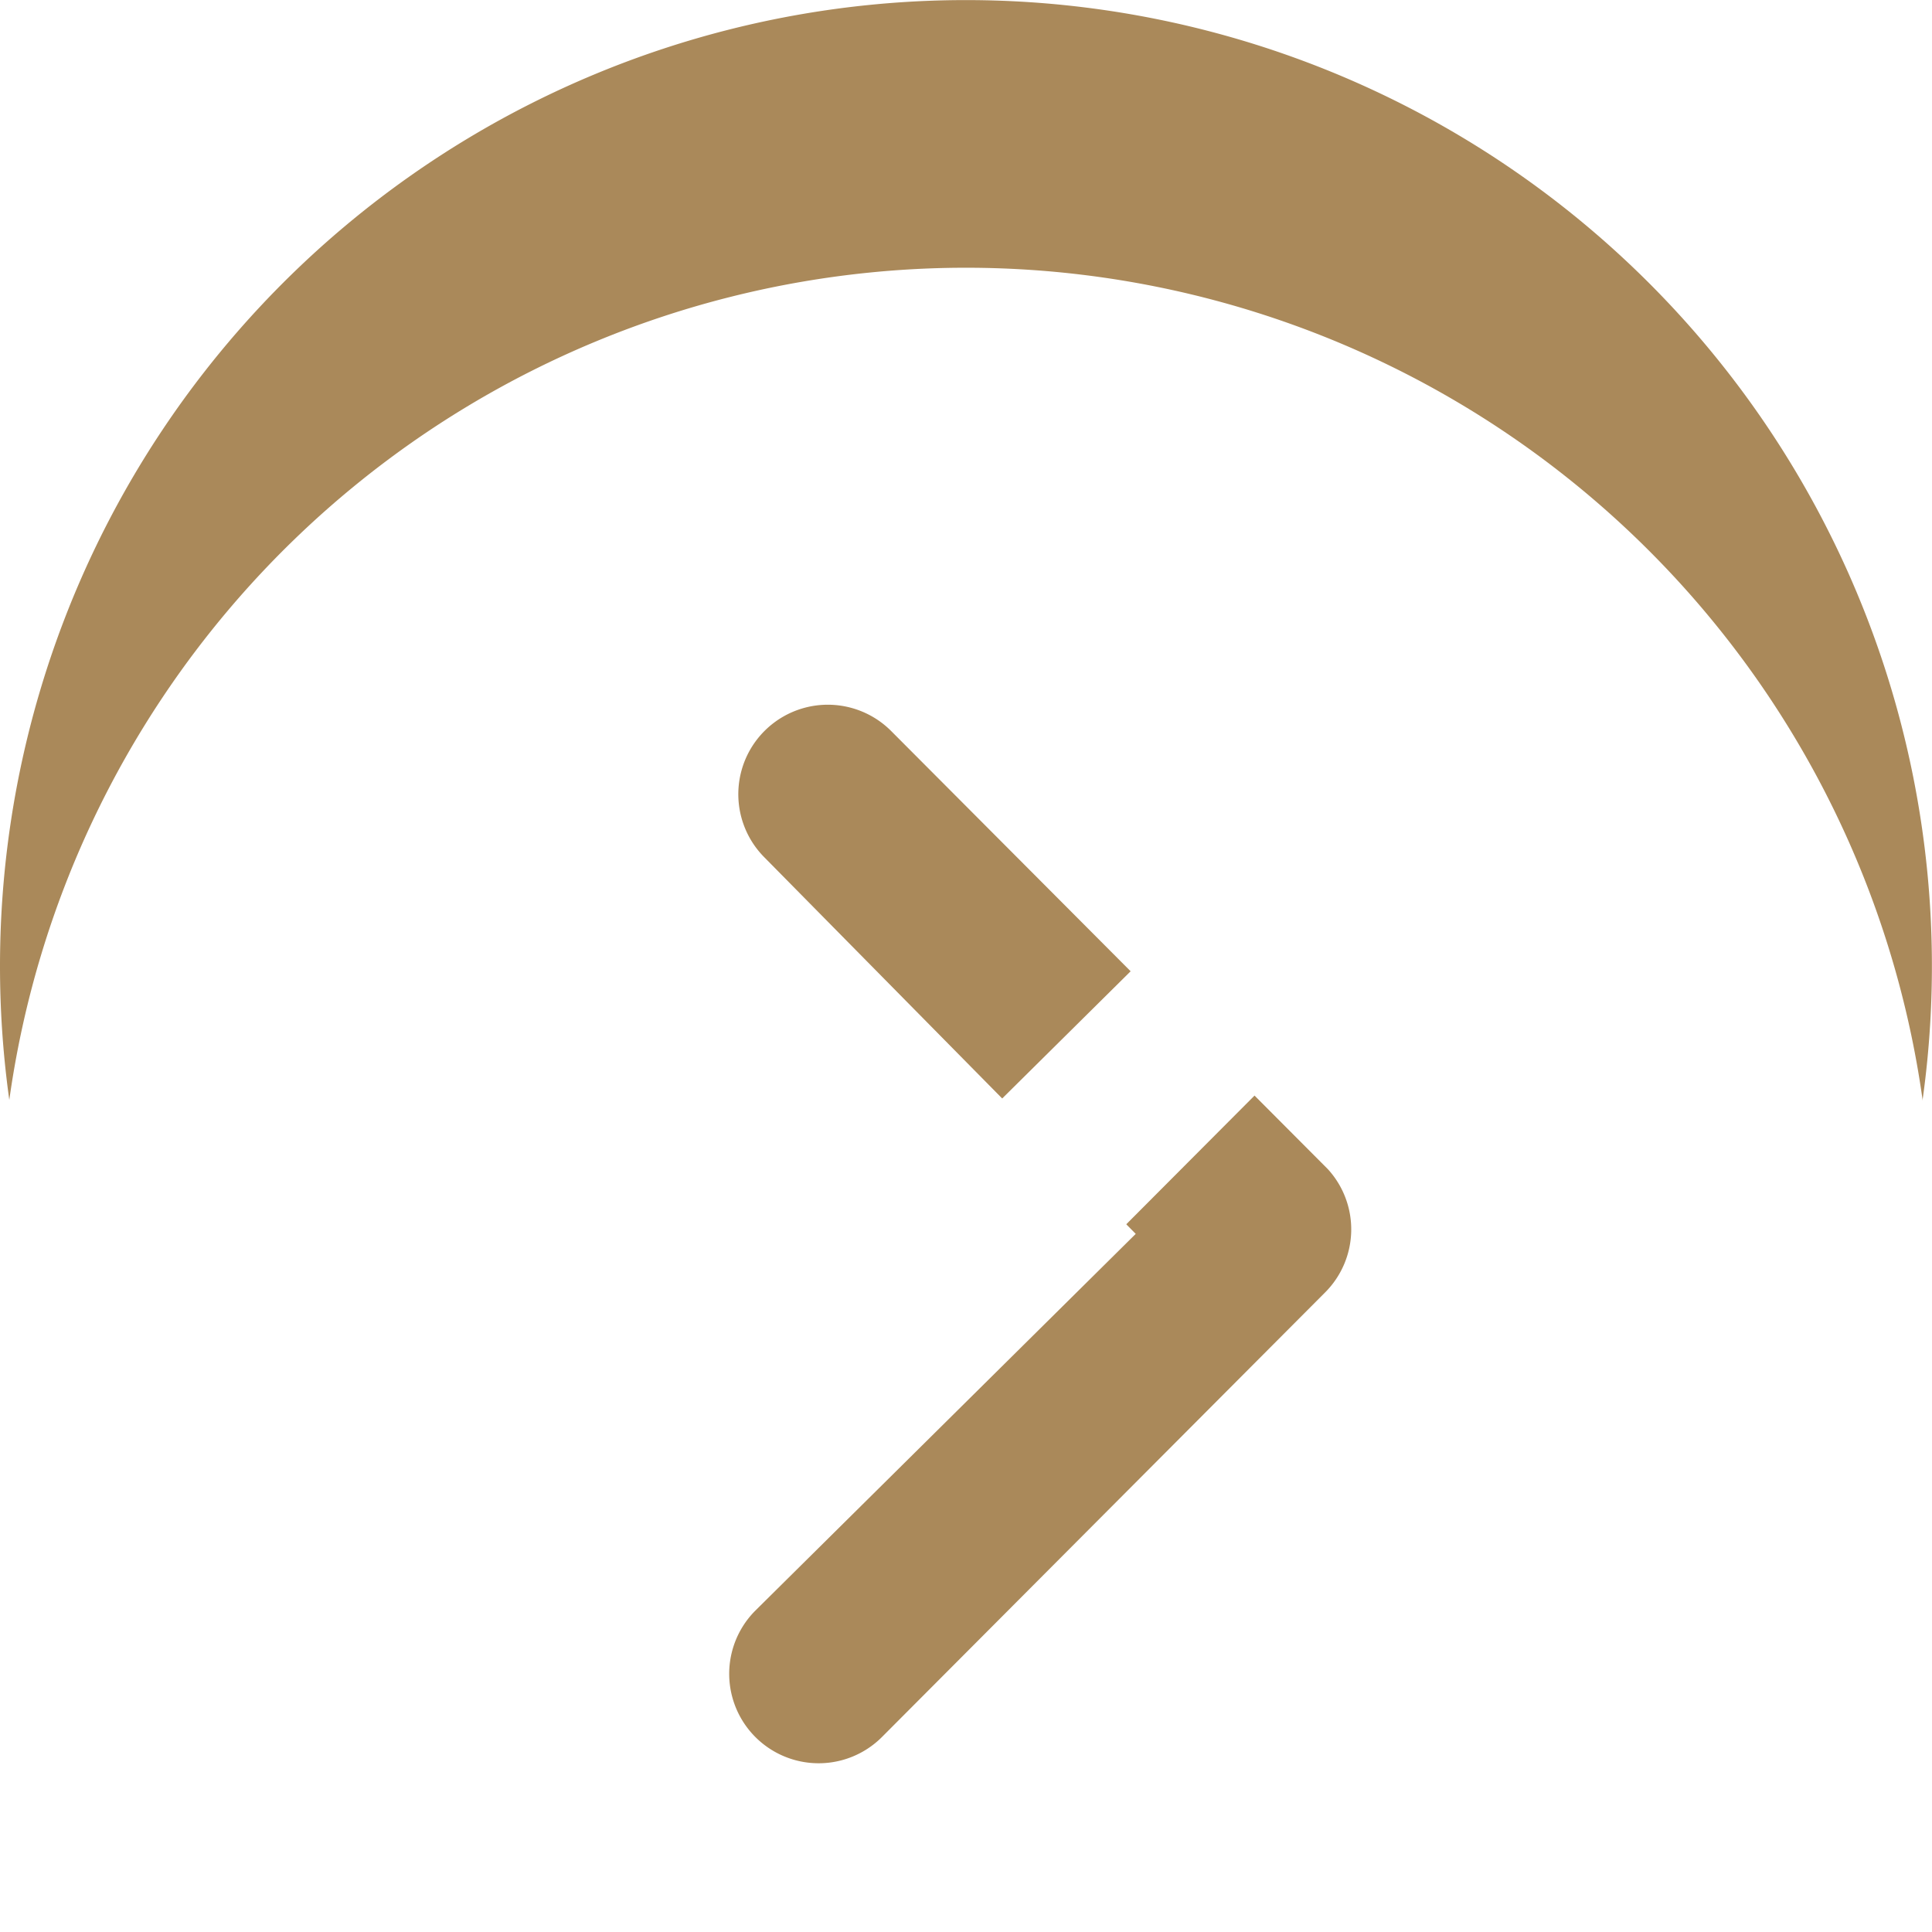
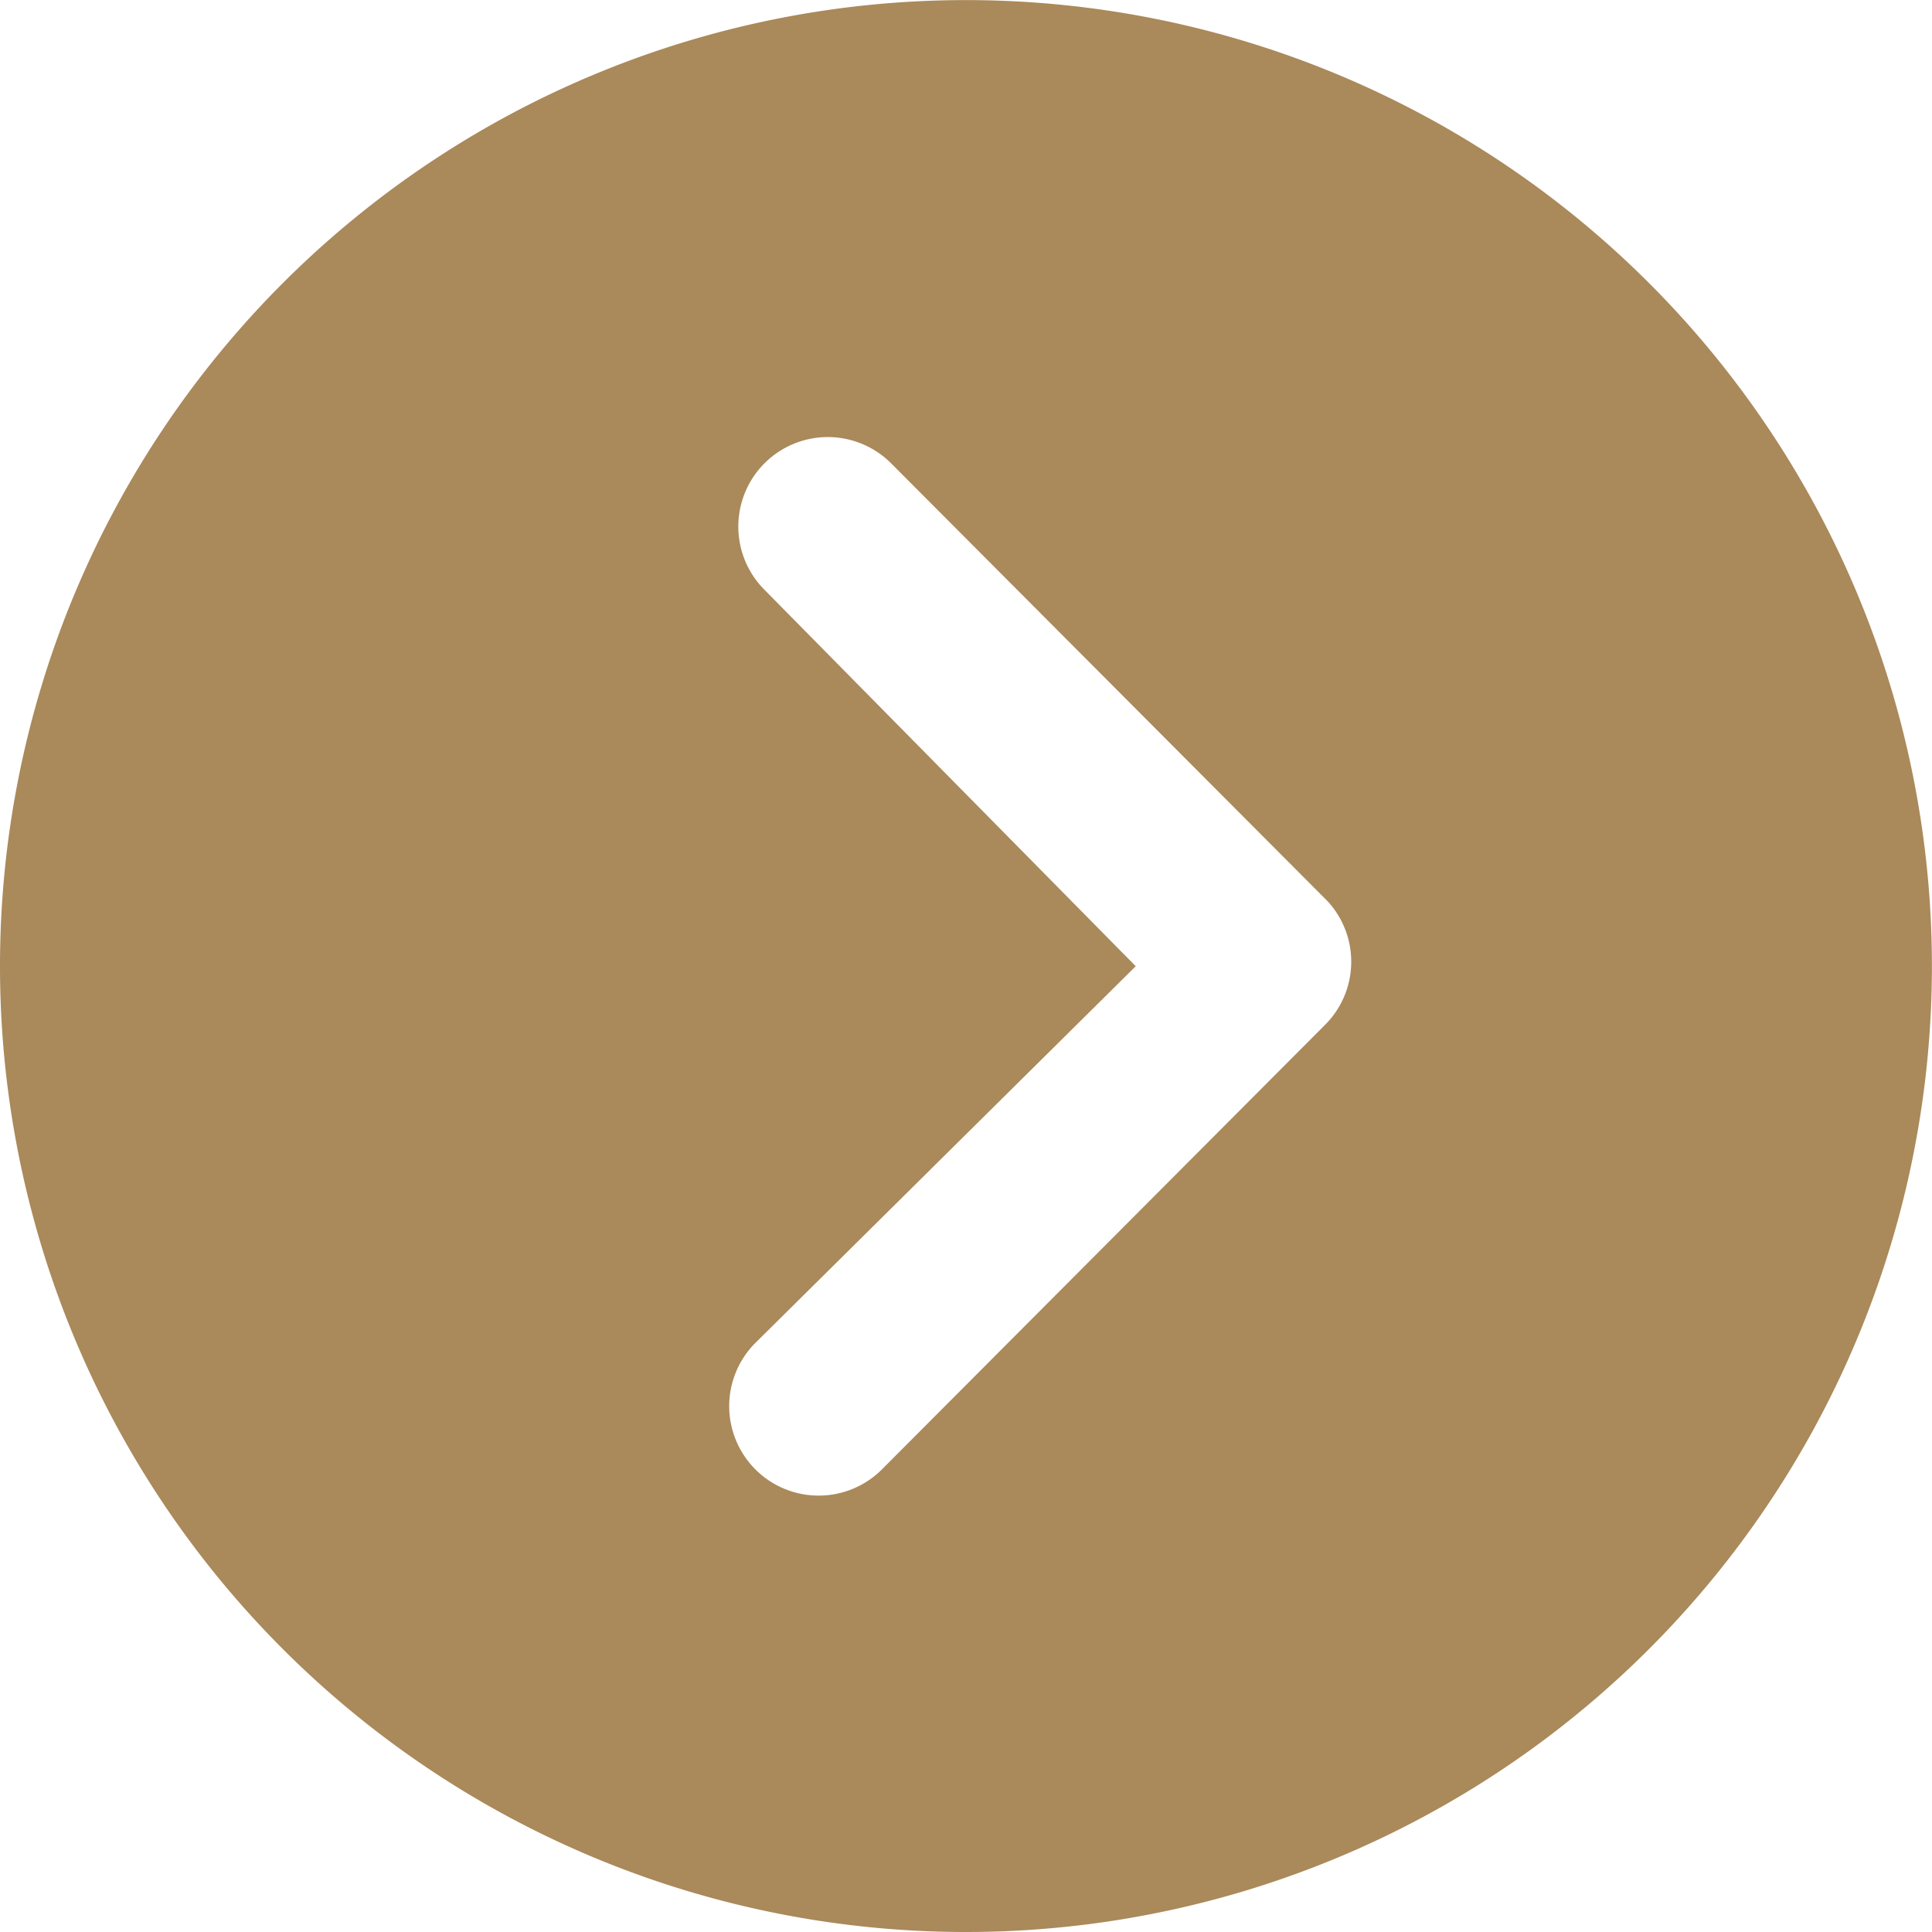
<svg xmlns="http://www.w3.org/2000/svg" width="21.655" height="21.655" viewBox="0 0 21.655 21.655">
  <defs>
    <filter id="Icon_ionic-ios-arrow-dropright-circle">
      <feOffset dy="3" input="SourceAlpha" />
      <feGaussianBlur stdDeviation="3" result="blur" />
      <feFlood flood-opacity="0.161" result="color" />
      <feComposite operator="out" in="SourceGraphic" in2="blur" />
      <feComposite operator="in" in="color" />
      <feComposite operator="in" in2="SourceGraphic" />
    </filter>
  </defs>
  <g data-type="innerShadowGroup">
    <path id="Icon_ionic-ios-arrow-dropright-circle-2" data-name="Icon ionic-ios-arrow-dropright-circle" d="M25.03,14.2A10.827,10.827,0,1,1,14.2,3.375,10.826,10.826,0,0,1,25.03,14.2ZM12.3,14.2l4.263-4.222A1,1,0,1,0,15.145,8.56l-4.966,4.982a1,1,0,0,0-.031,1.385l4.893,4.909a1,1,0,1,0,1.421-1.416Z" transform="translate(25.03 25.03) rotate(180)" fill="#aa895a" />
    <g transform="matrix(1, 0, 0, 1, 0, 0)" filter="url(#Icon_ionic-ios-arrow-dropright-circle)">
-       <path id="Icon_ionic-ios-arrow-dropright-circle-3" data-name="Icon ionic-ios-arrow-dropright-circle" d="M25.03,14.2A10.827,10.827,0,1,1,14.2,3.375,10.826,10.826,0,0,1,25.03,14.2ZM12.3,14.2l4.263-4.222A1,1,0,1,0,15.145,8.56l-4.966,4.982a1,1,0,0,0-.031,1.385l4.893,4.909a1,1,0,1,0,1.421-1.416Z" transform="translate(25.03 25.03) rotate(180)" fill="#fff" />
-     </g>
+       </g>
  </g>
</svg>